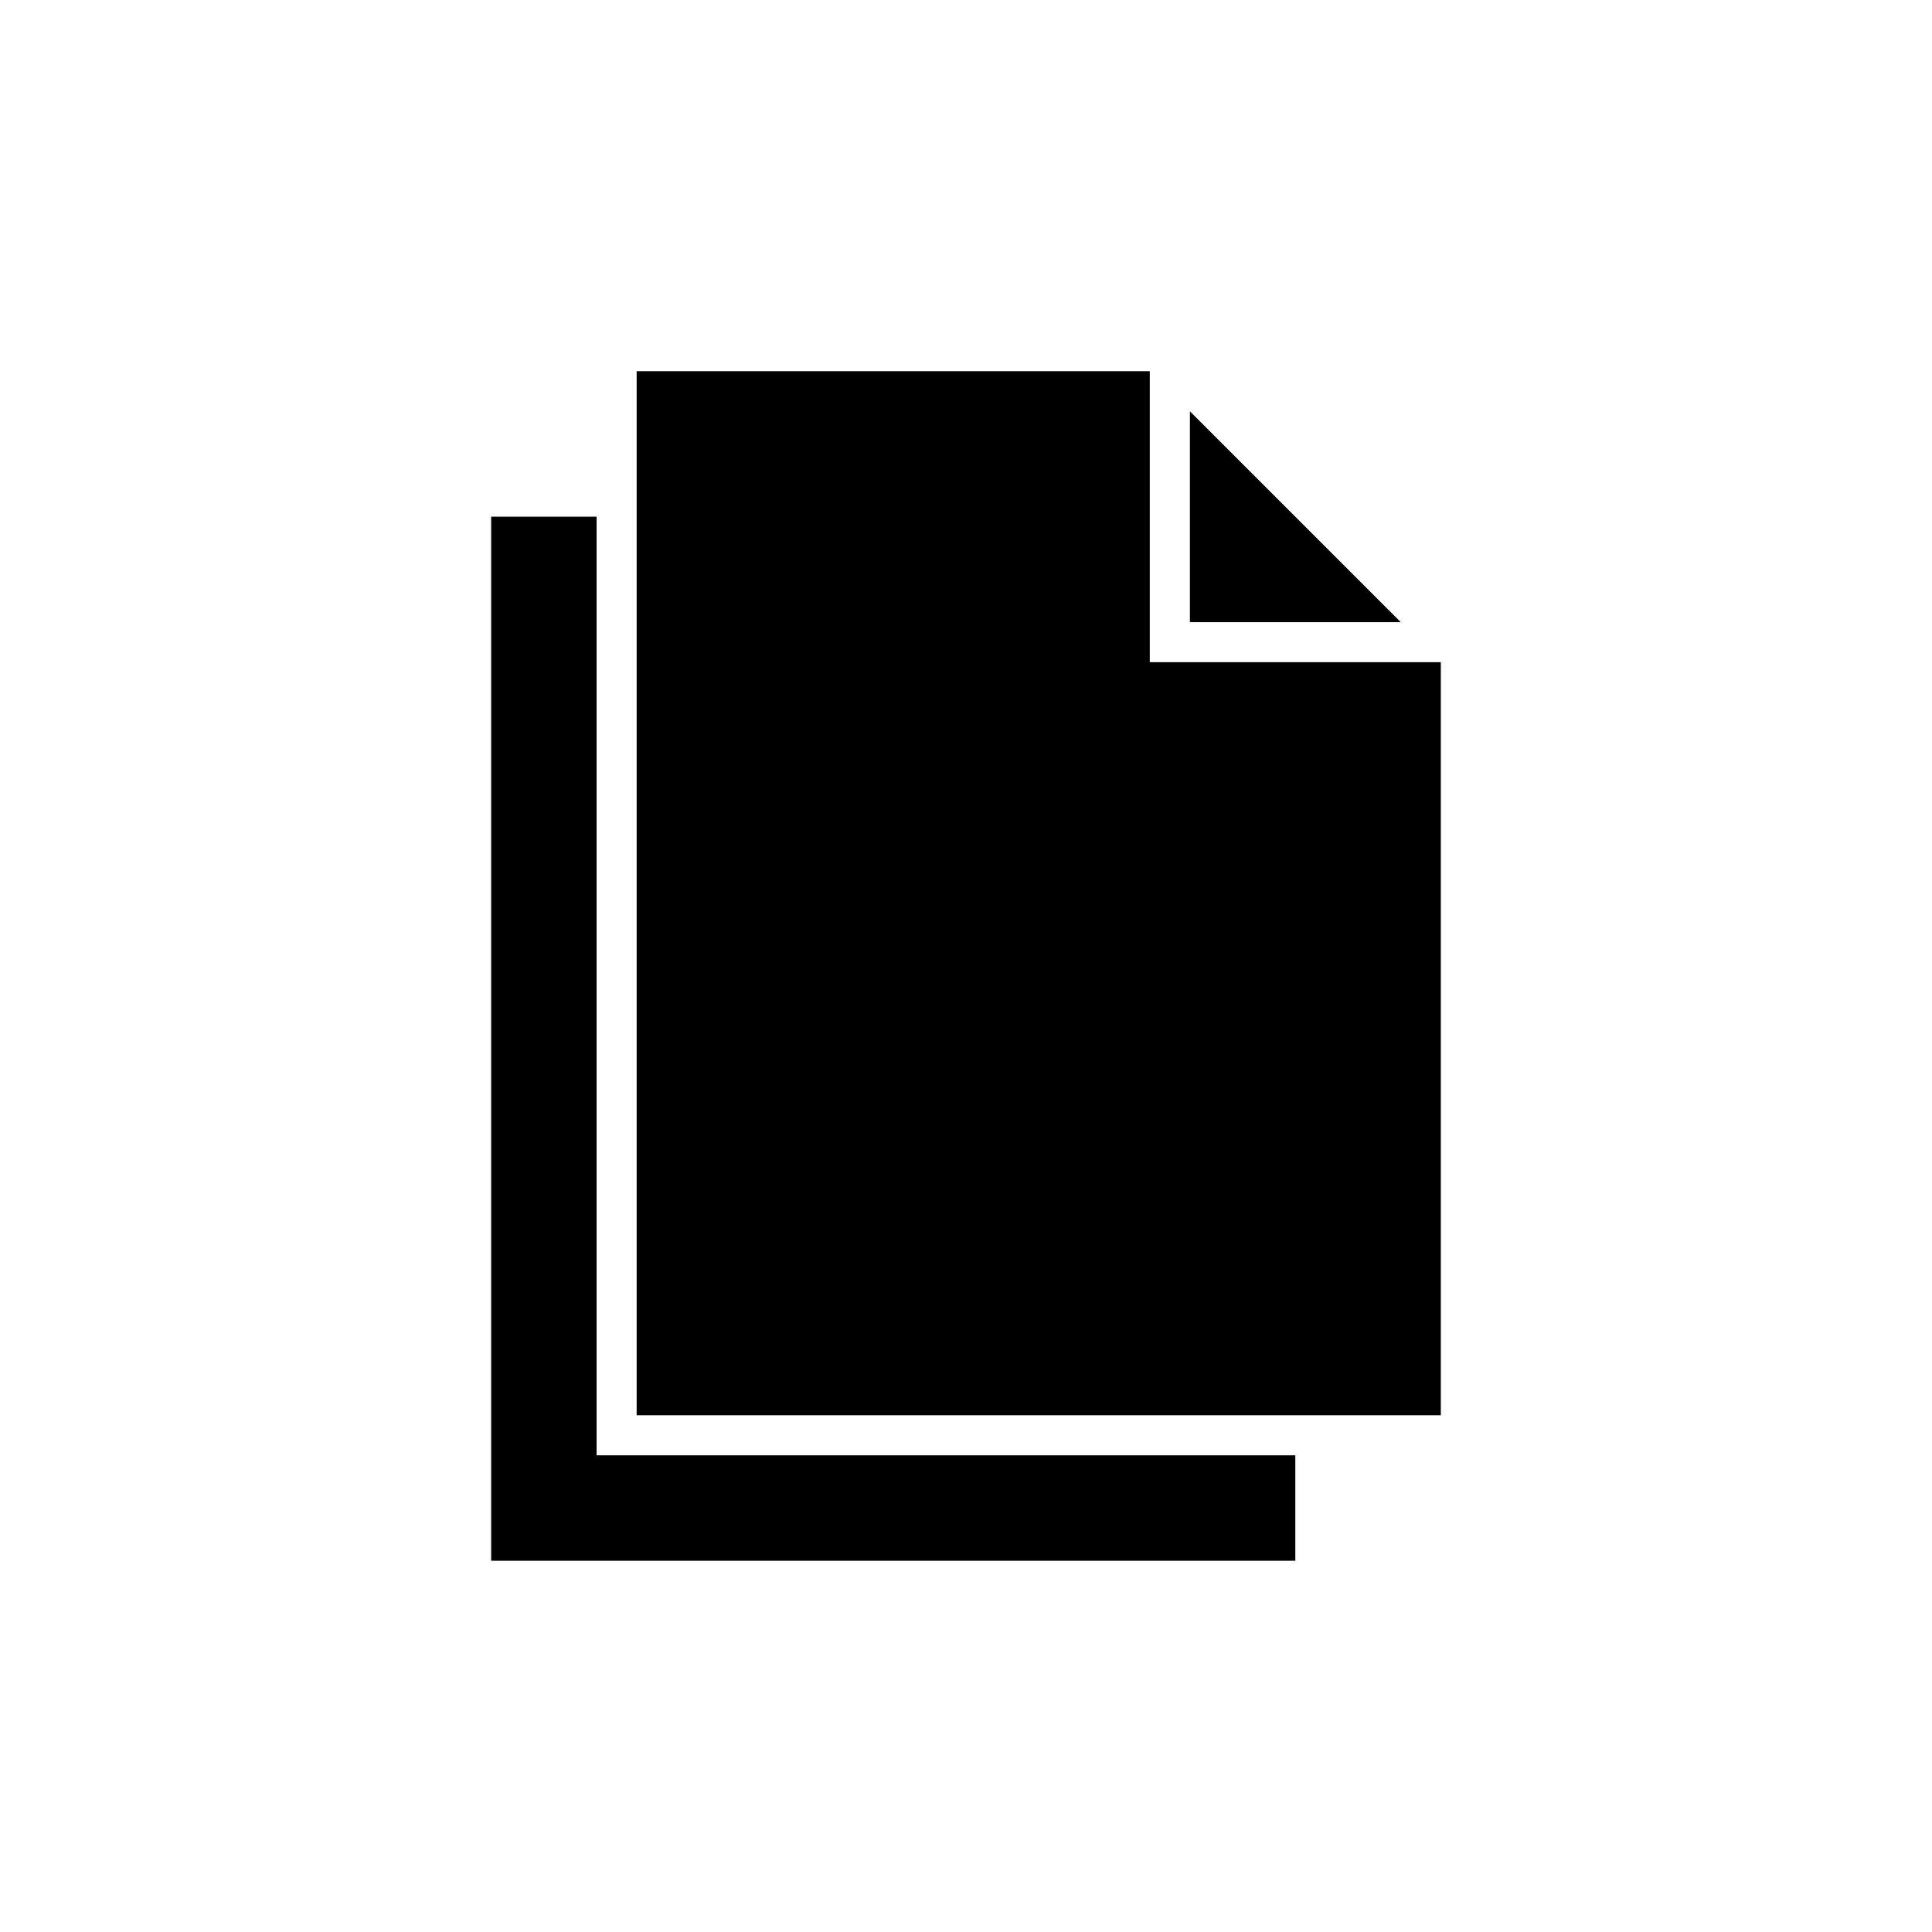
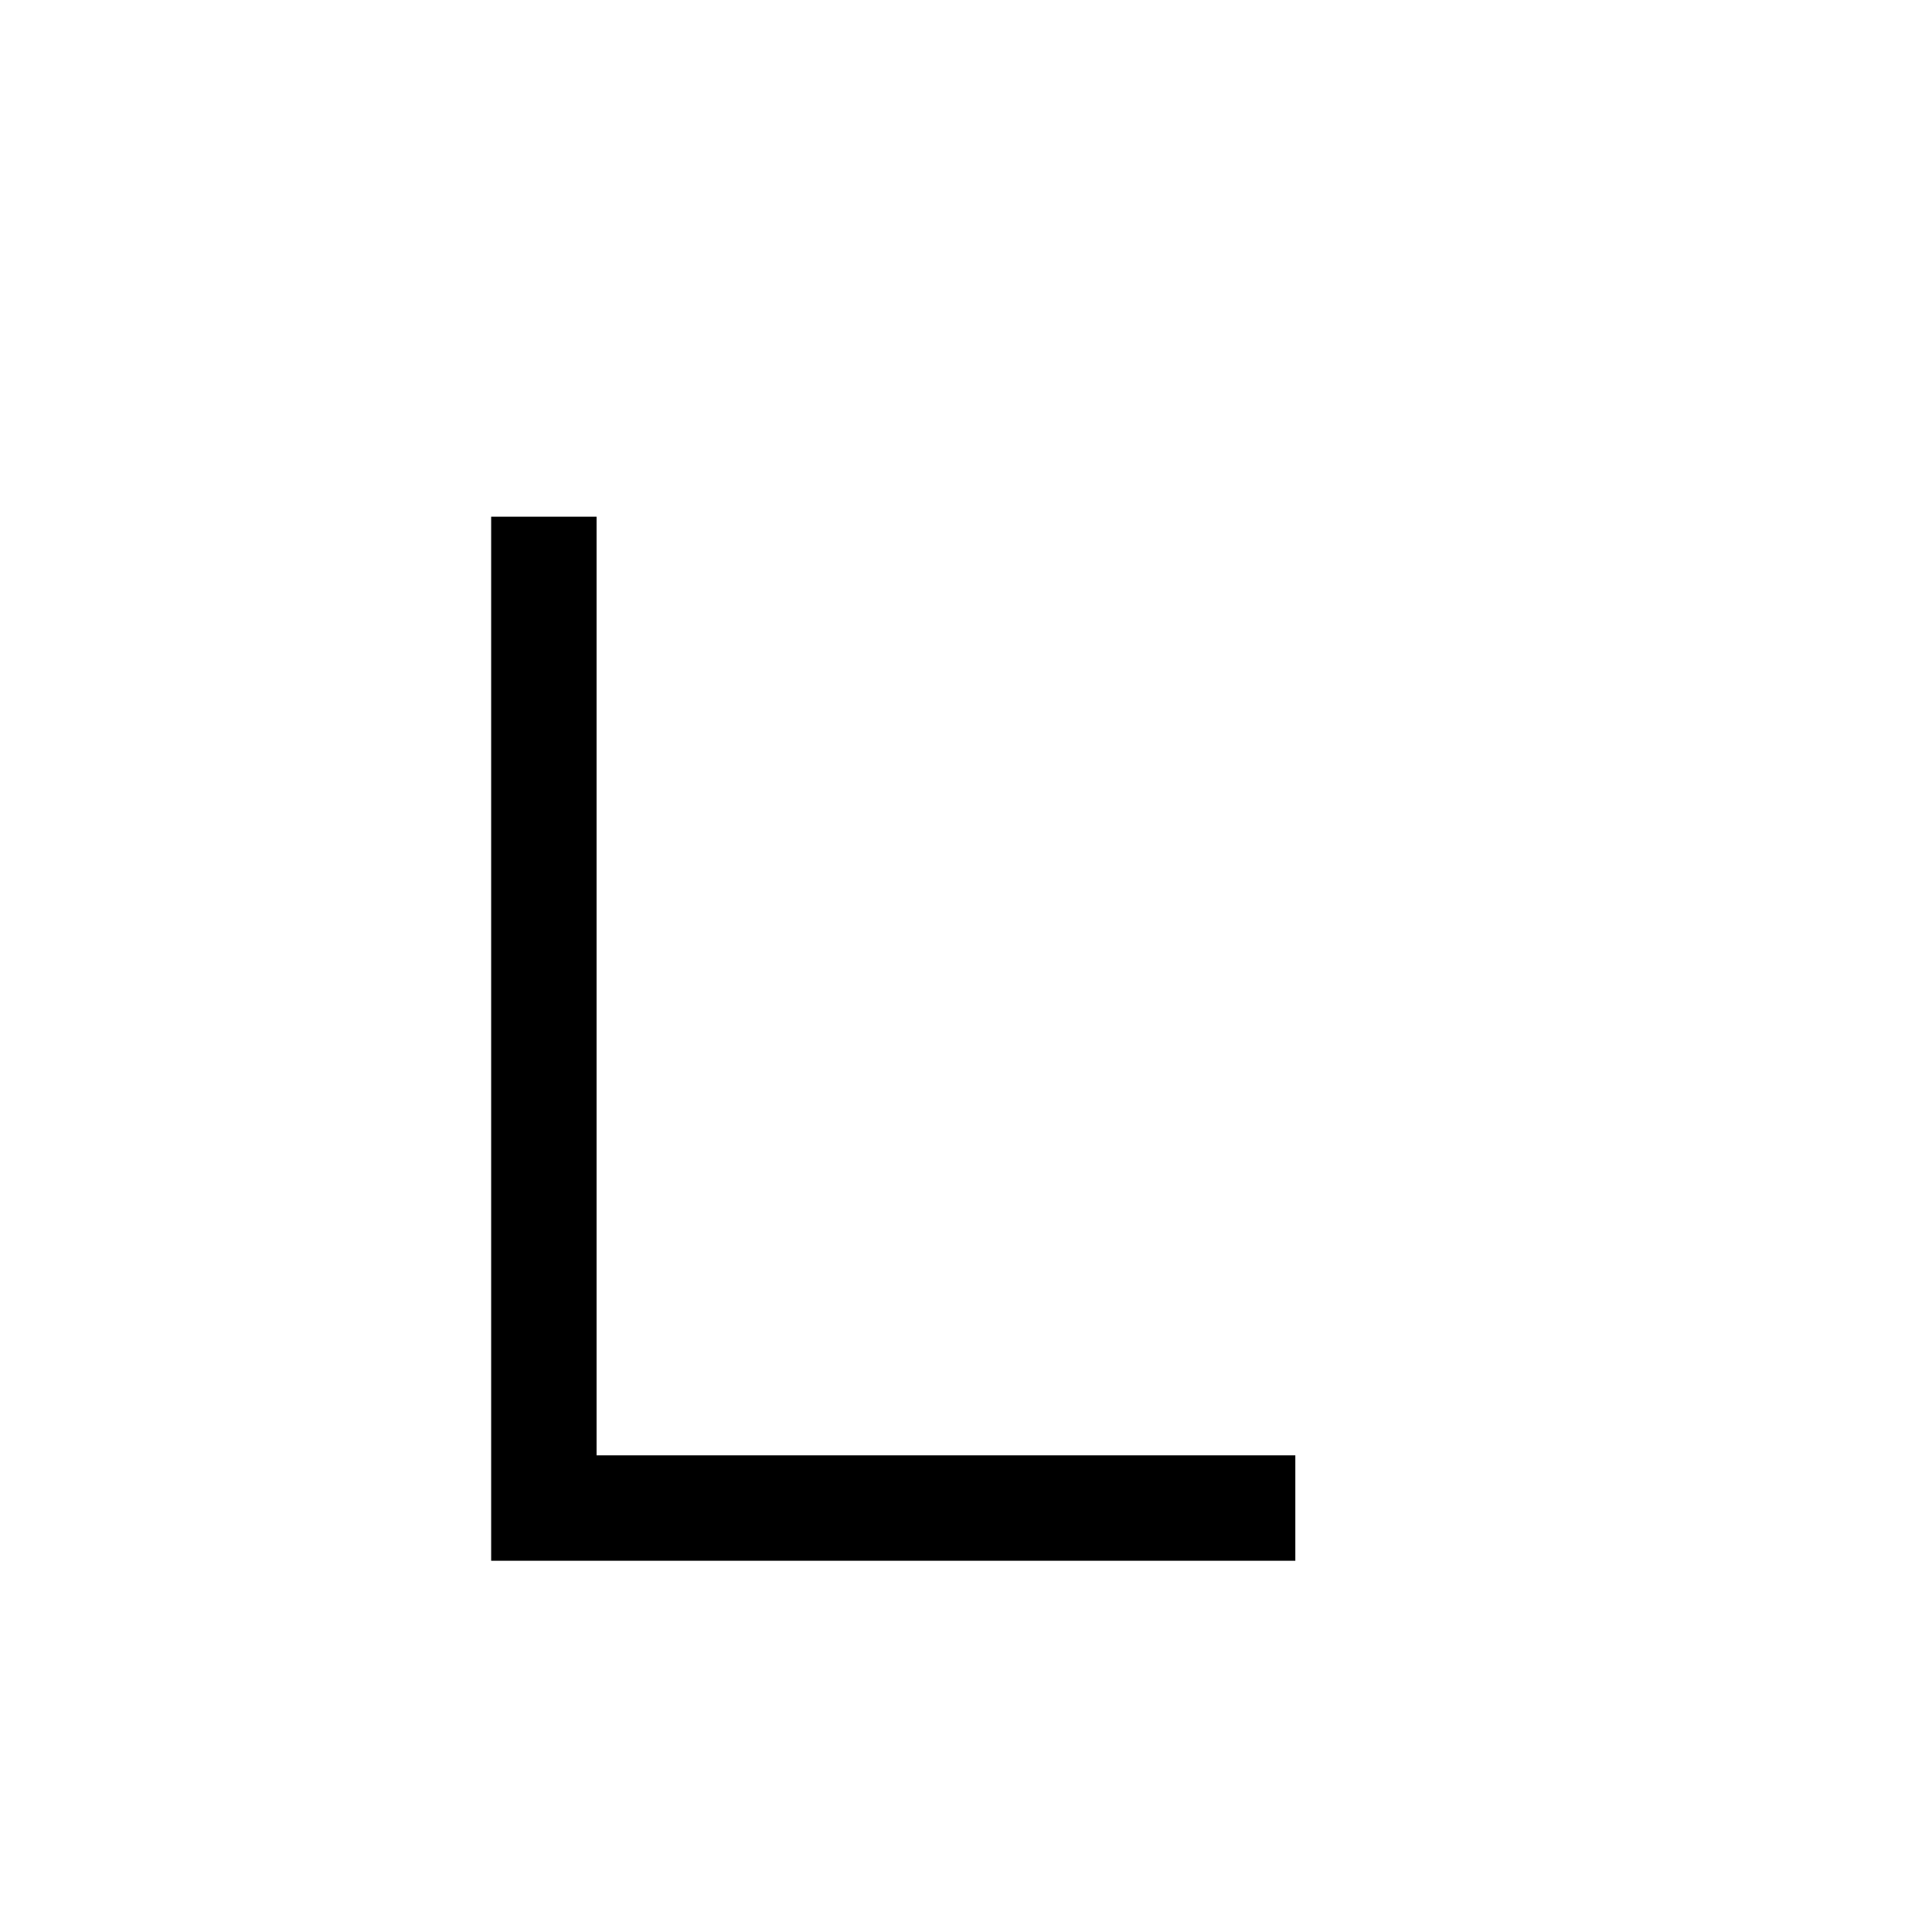
<svg xmlns="http://www.w3.org/2000/svg" fill="#000000" width="800px" height="800px" version="1.1" viewBox="144 144 512 512">
  <g>
-     <path d="m448.71 319.49v-77.117h-135.99v276.69h213.11v-199.57z" />
-     <path d="m459.34 253v55.875h55.875z" />
    <path d="m302.1 529.68v-248.75h-27.938v276.69h213.11v-27.941z" />
  </g>
</svg>